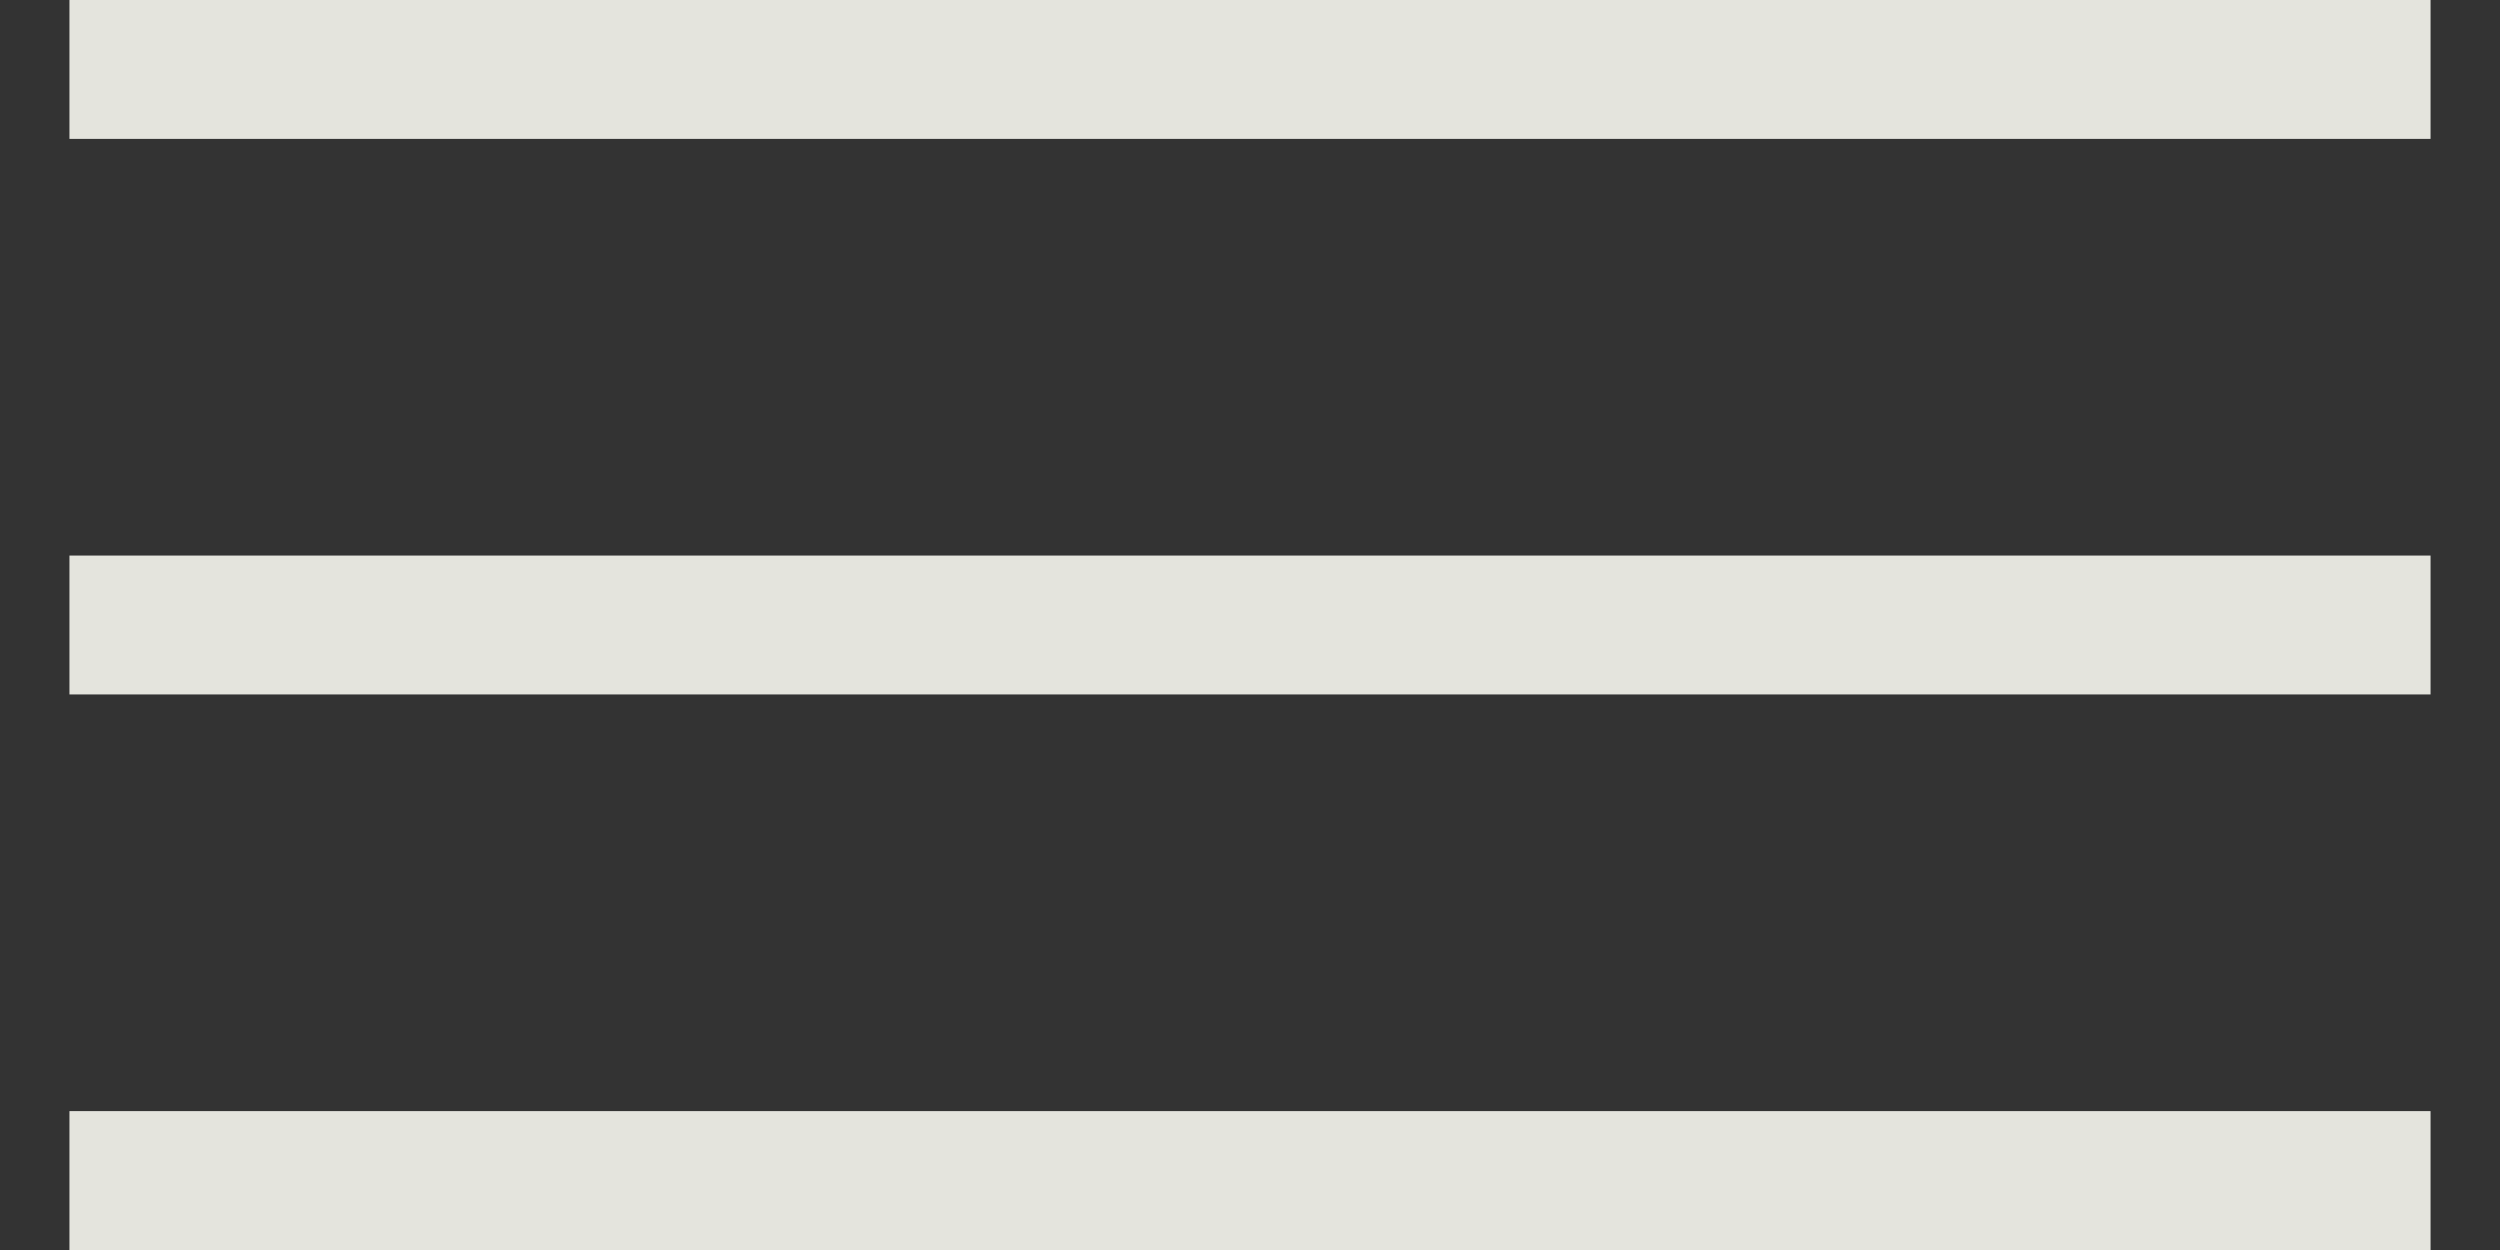
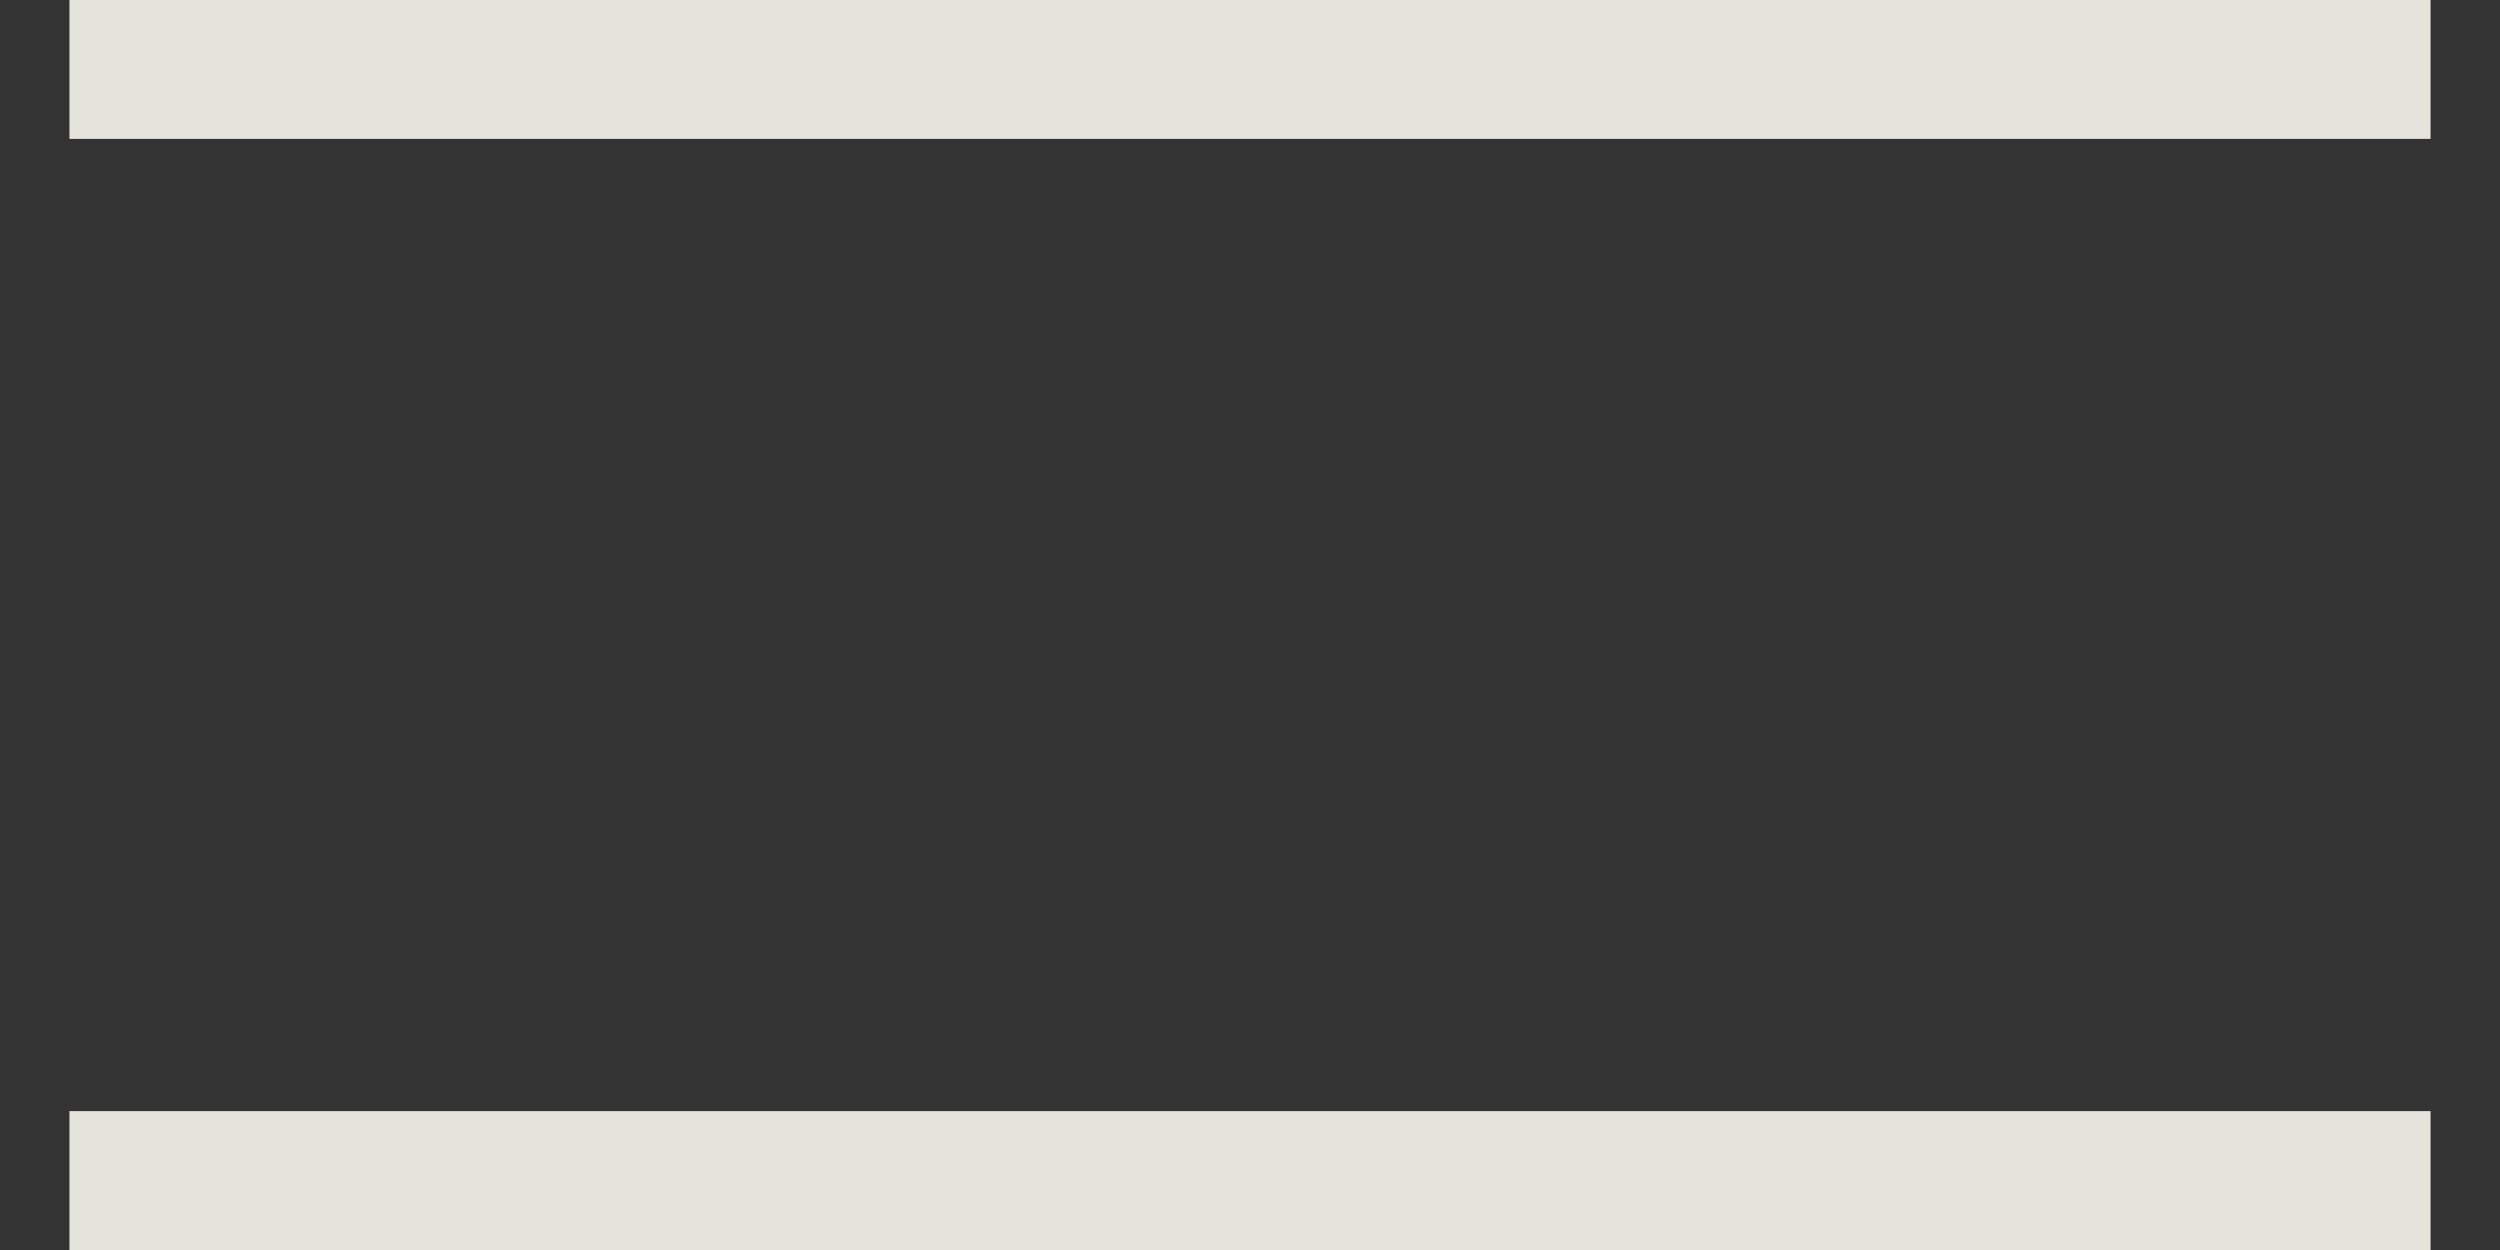
<svg xmlns="http://www.w3.org/2000/svg" width="18px" height="9px" viewBox="0 0 18 9" version="1.1">
  <rect x="0" y="0" width="18" height="9" fill="#333333" stroke="none" />
  <title>icon--sandwich-menu</title>
  <desc>Created with sketchtool.</desc>
  <defs />
  <g id="Page-types" stroke="none" stroke-width="1" fill="none" fill-rule="evenodd" stroke-linecap="square" opacity="0.9">
    <g id="01--front-page--alt--tablet" transform="translate(-623, -46)" stroke="#F7F7F0">
      <g id="top--nav" transform="translate(15, 28)">
        <g id="nav--top" transform="translate(491, 2)">
          <g id="nav--menu" transform="translate(106, 0)">
            <g id="icon--sandwich-menu" transform="translate(12, 16)">
              <path d="M-1.15463195e-14,8.5 L16,8.5" id="Line" />
-               <path d="M-1.15463195e-14,4.5 L16,4.5" id="Line-Copy" />
              <path d="M-1.15463195e-14,0.5 L16,0.5" id="Line-Copy-2" />
            </g>
          </g>
        </g>
      </g>
    </g>
  </g>
</svg>